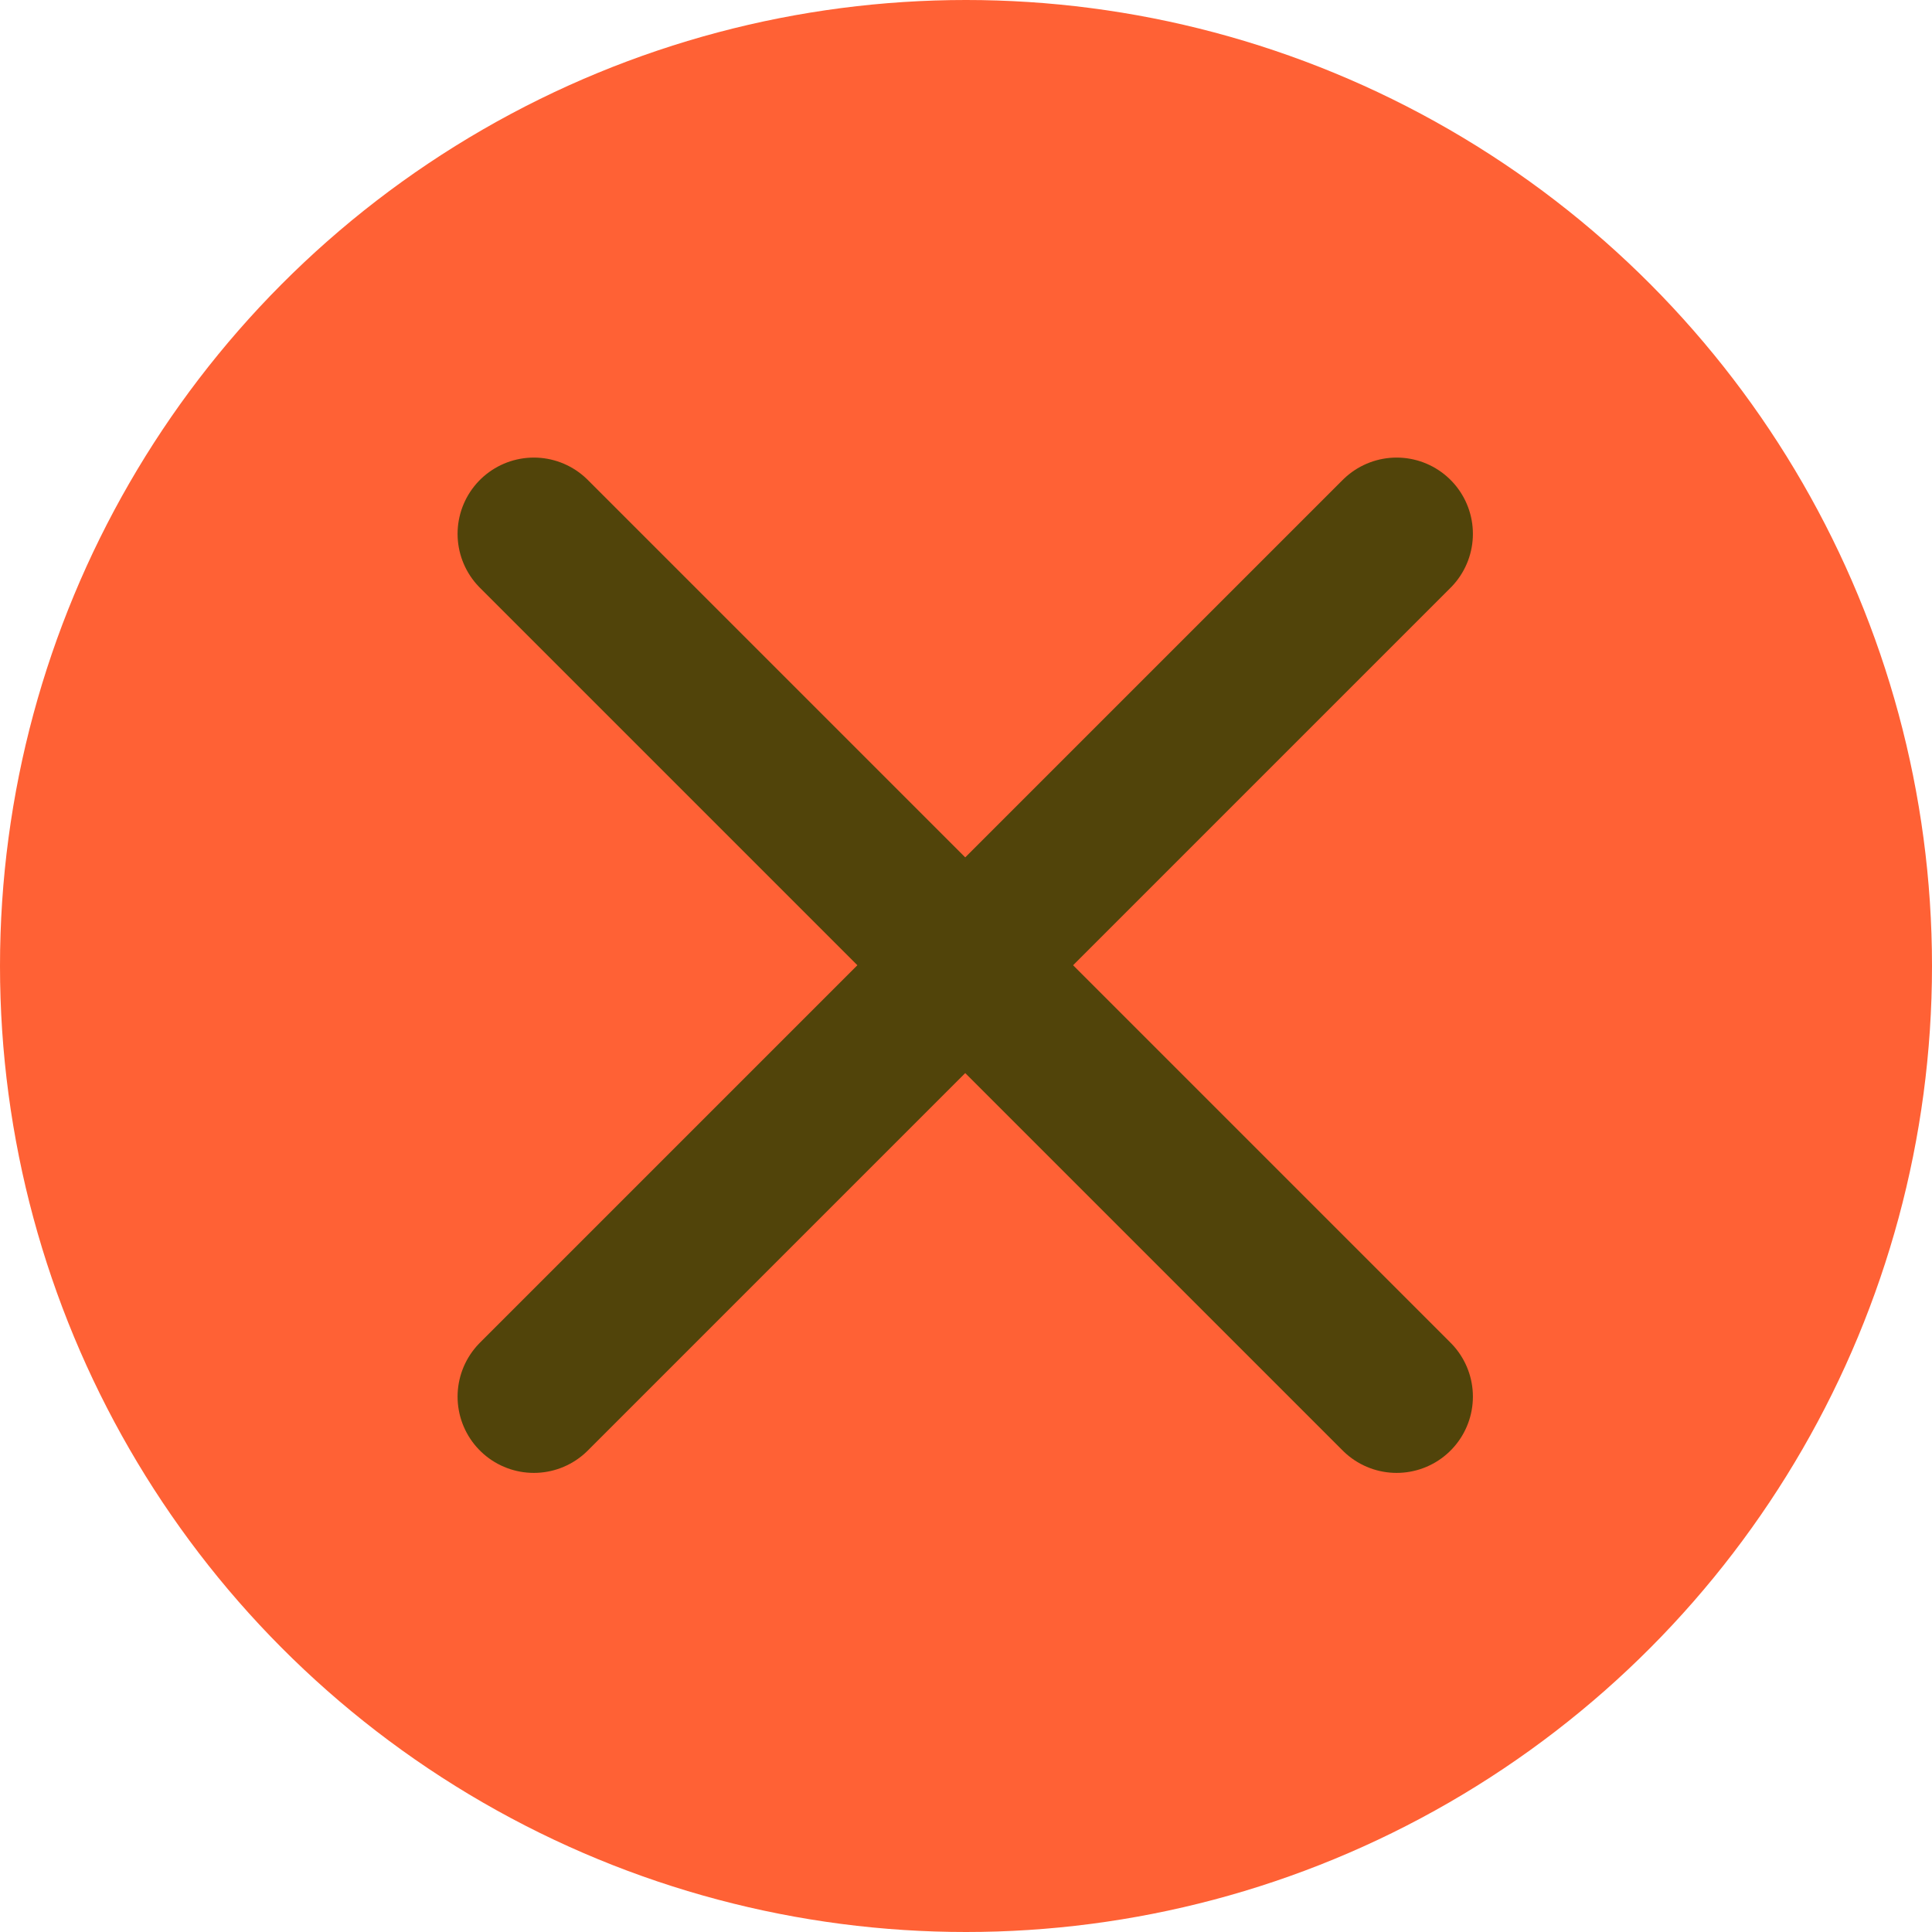
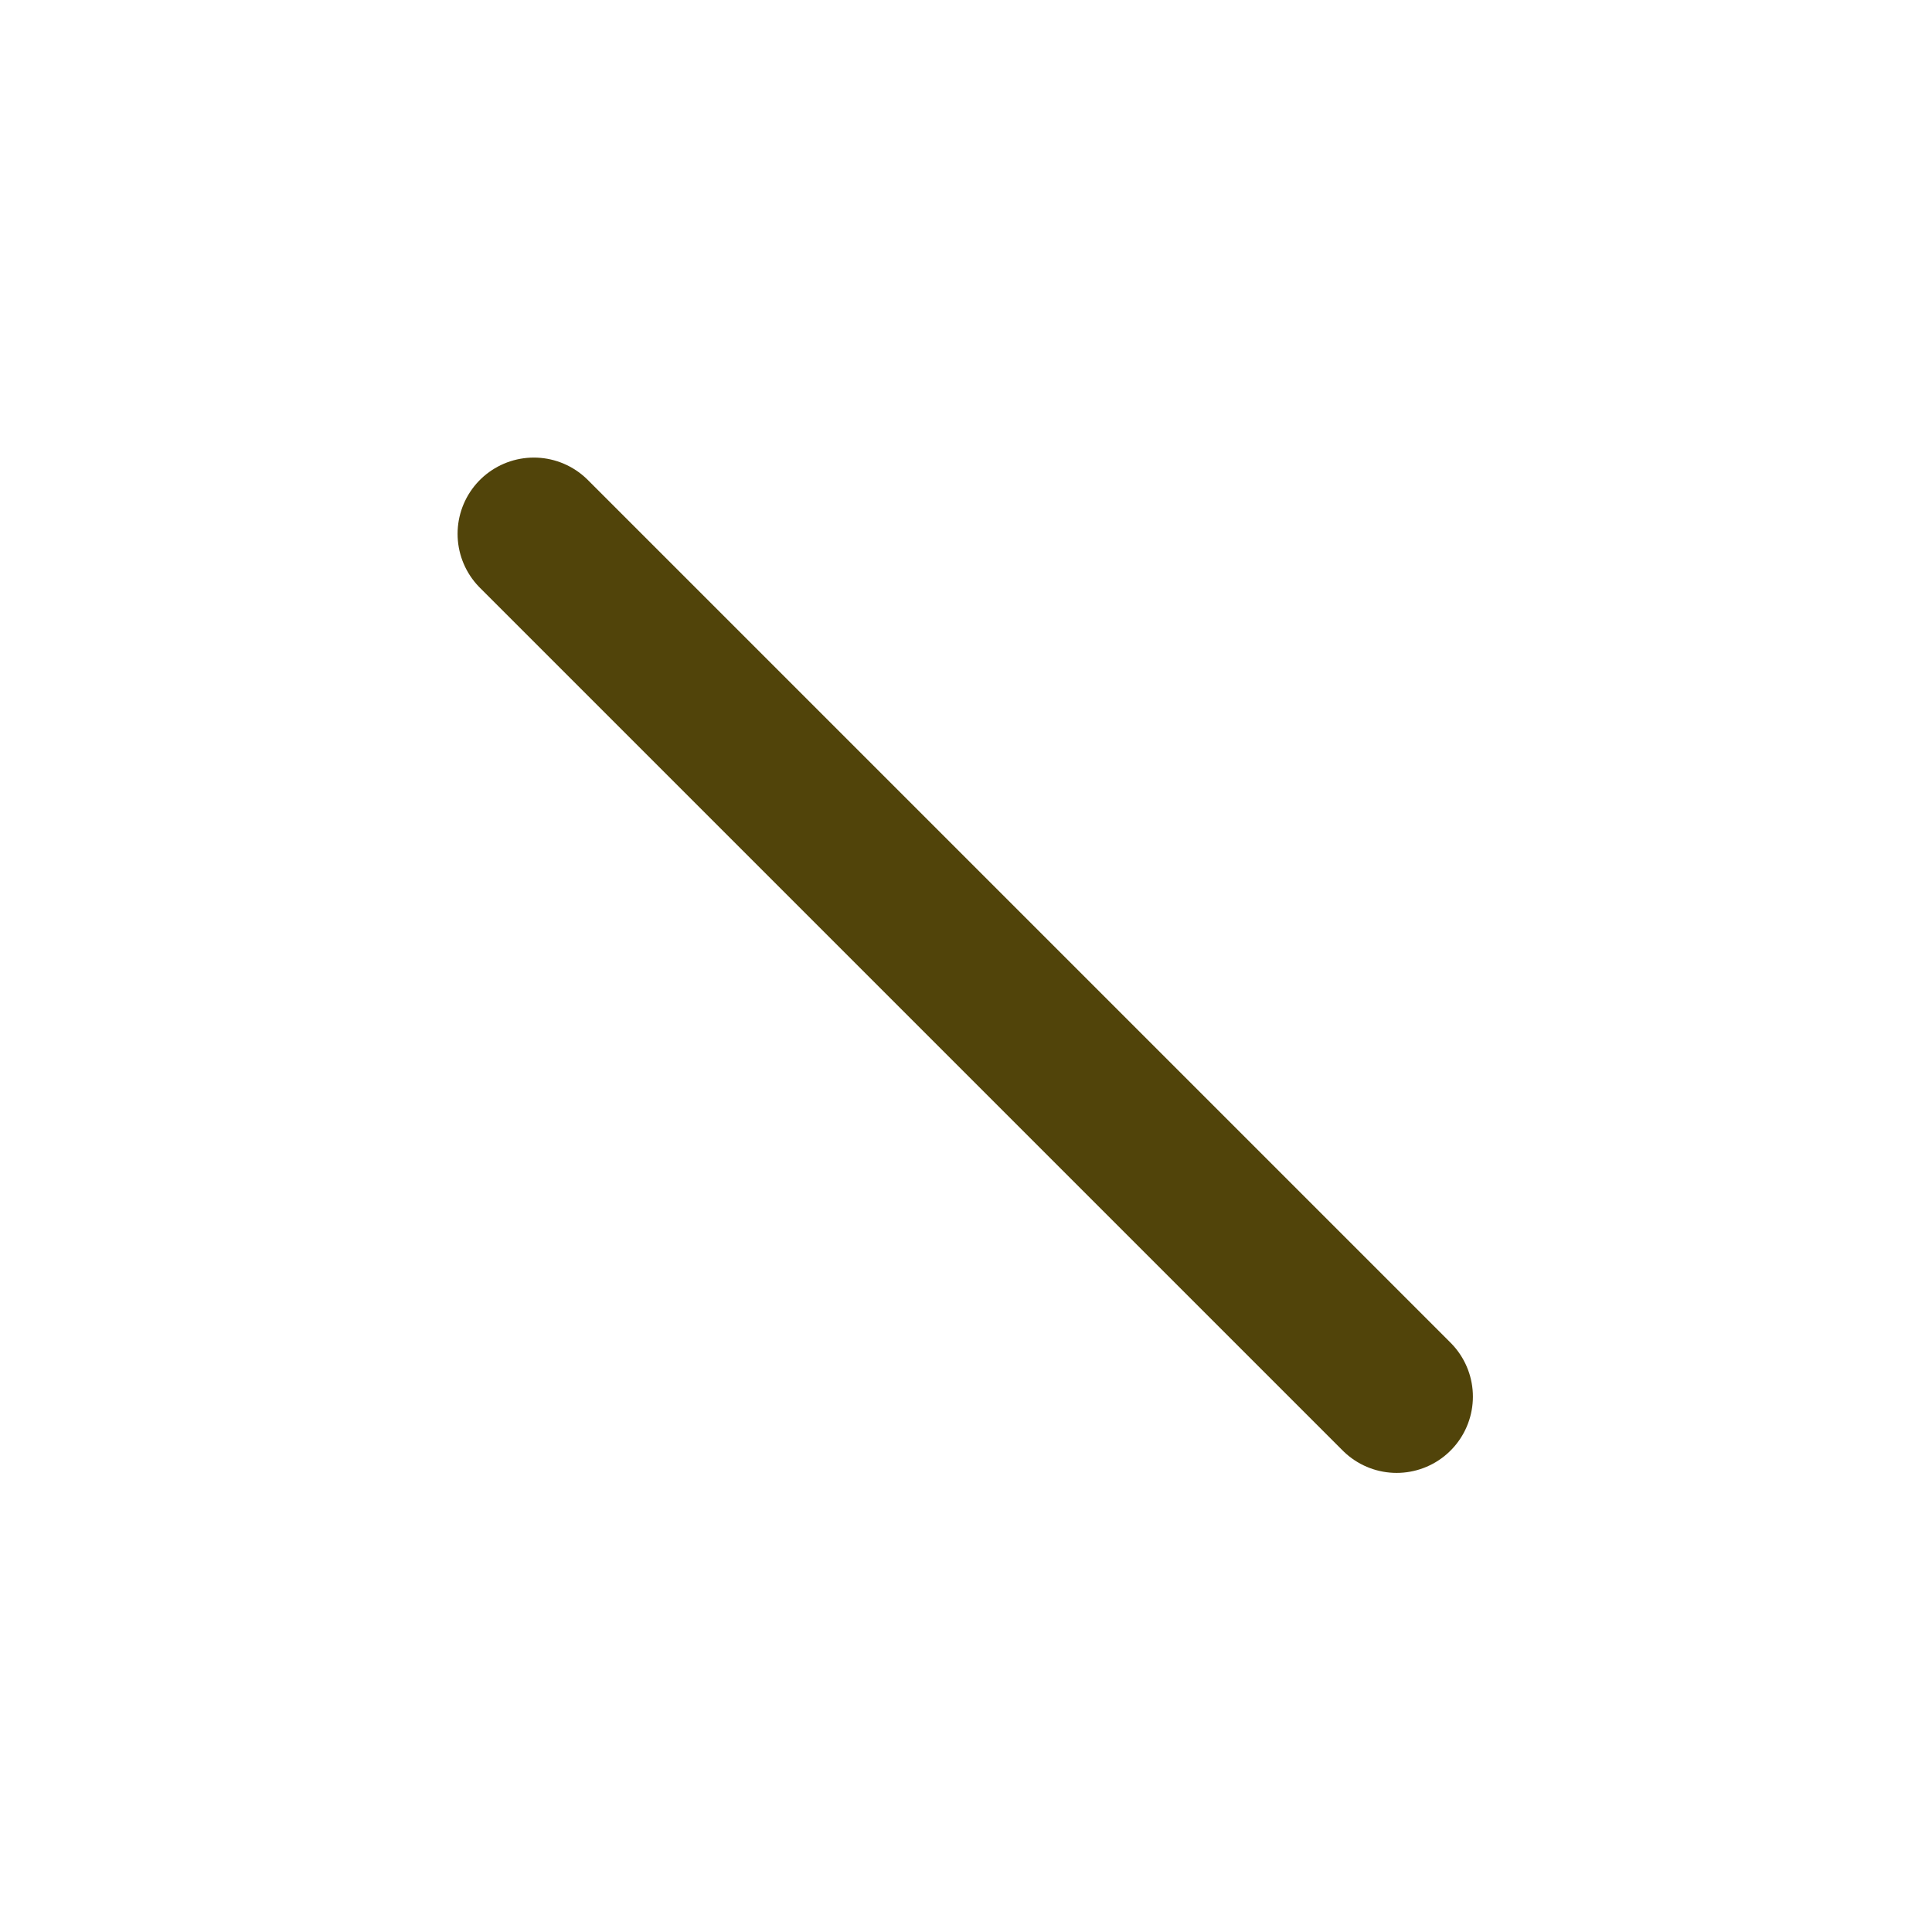
<svg xmlns="http://www.w3.org/2000/svg" width="38" height="38" viewBox="0 0 38 38">
  <g transform="translate(-328 -131)">
-     <circle cx="19" cy="19" r="19" transform="translate(328 131)" fill="#ff6135" />
    <g transform="translate(337 140)">
-       <rect width="19.97" height="19.97" fill="none" />
      <path d="M0,0,16.97,16.97" transform="translate(1.5 1.5)" fill="none" stroke="#51440a" stroke-linecap="round" stroke-linejoin="round" stroke-width="3" />
-       <path d="M0,16.97,16.97,0" transform="translate(1.5 1.5)" fill="none" stroke="#51440a" stroke-linecap="round" stroke-linejoin="round" stroke-width="3" />
    </g>
  </g>
</svg>